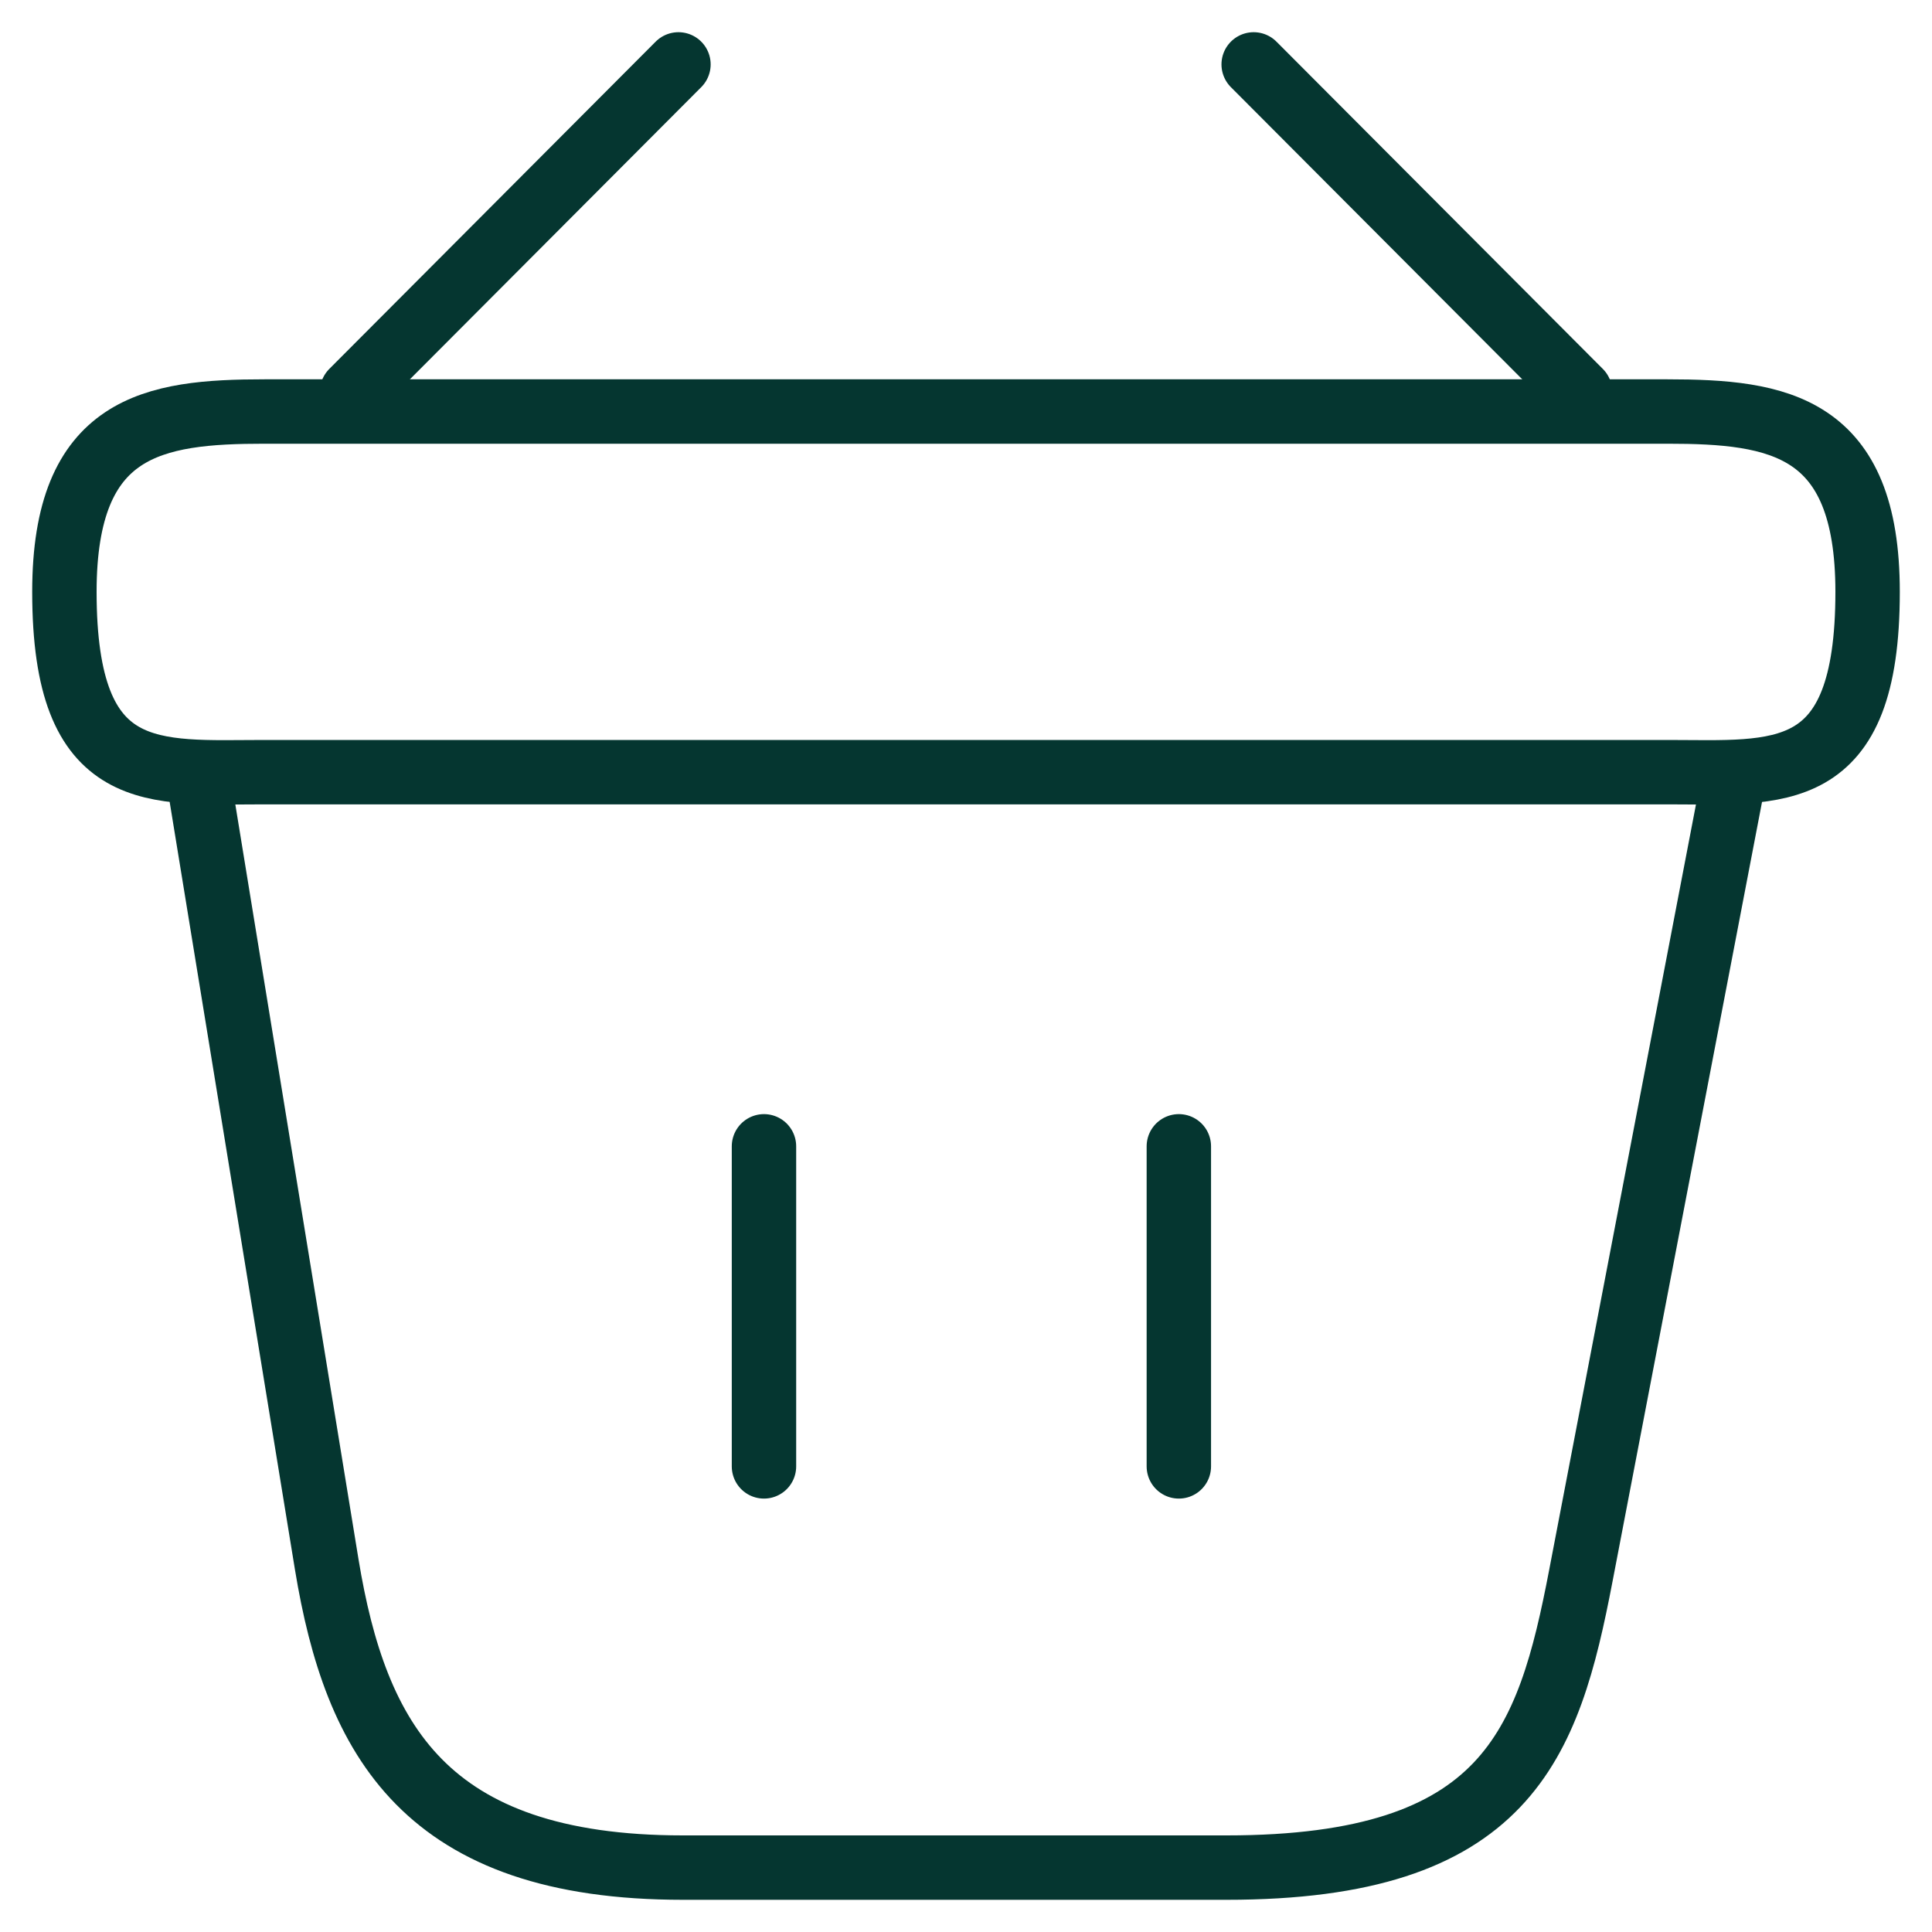
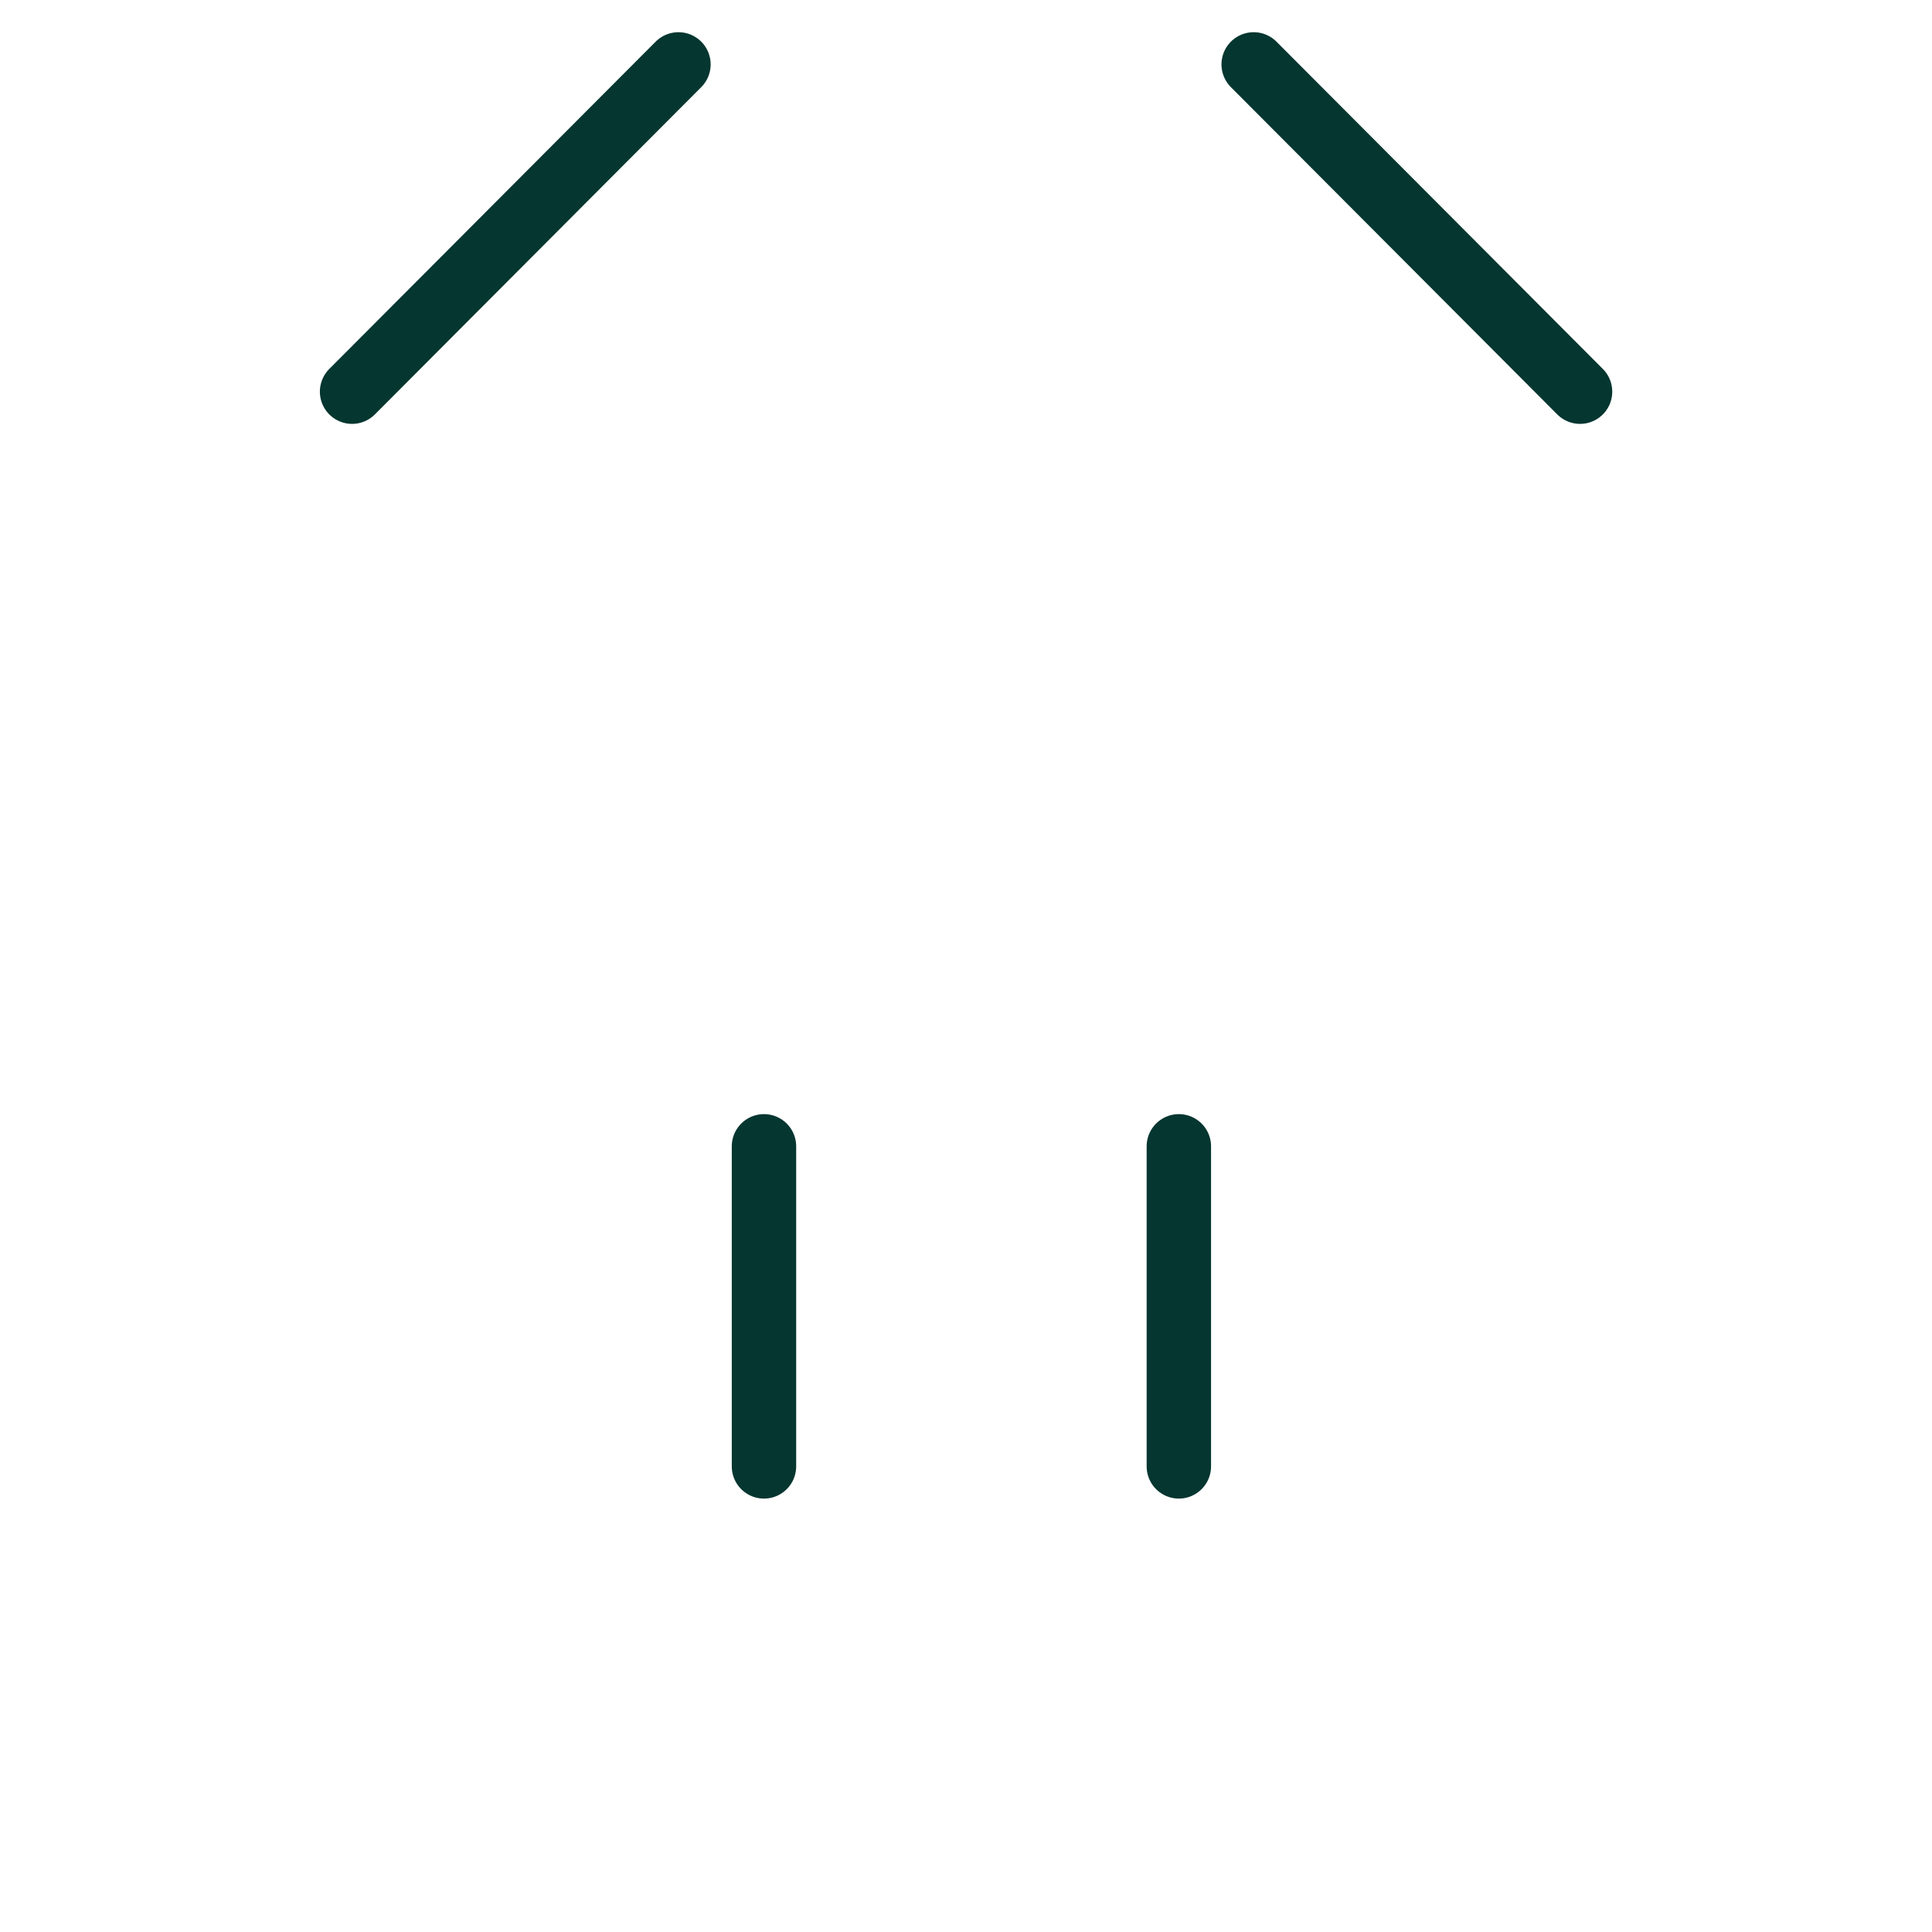
<svg xmlns="http://www.w3.org/2000/svg" width="30" height="30" viewBox="0 0 30 30" fill="none">
  <path d="M10.535 1L5.467 6.082" stroke="#053630" stroke-miterlimit="10" stroke-linecap="round" stroke-linejoin="round" />
  <path d="M19.467 1L24.535 6.082" stroke="#053630" stroke-miterlimit="10" stroke-linecap="round" stroke-linejoin="round" />
-   <path d="M1 9.19C1 6.6 2.386 6.39 4.108 6.39H25.892C27.614 6.39 29 6.6 29 9.19C29 12.2 27.614 11.99 25.892 11.99H4.108C2.386 11.99 1 12.2 1 9.19Z" stroke="#053630" />
  <path d="M11.863 17.8V22.77" stroke="#053630" stroke-linecap="round" />
  <path d="M18.305 17.8V22.77" stroke="#053630" stroke-linecap="round" />
-   <path d="M3.1 12.2L5.074 24.296C5.522 27.012 6.6 29 10.604 29H19.046C23.4 29 24.044 27.096 24.548 24.464L26.9 12.2" stroke="#053630" stroke-linecap="round" />
</svg>